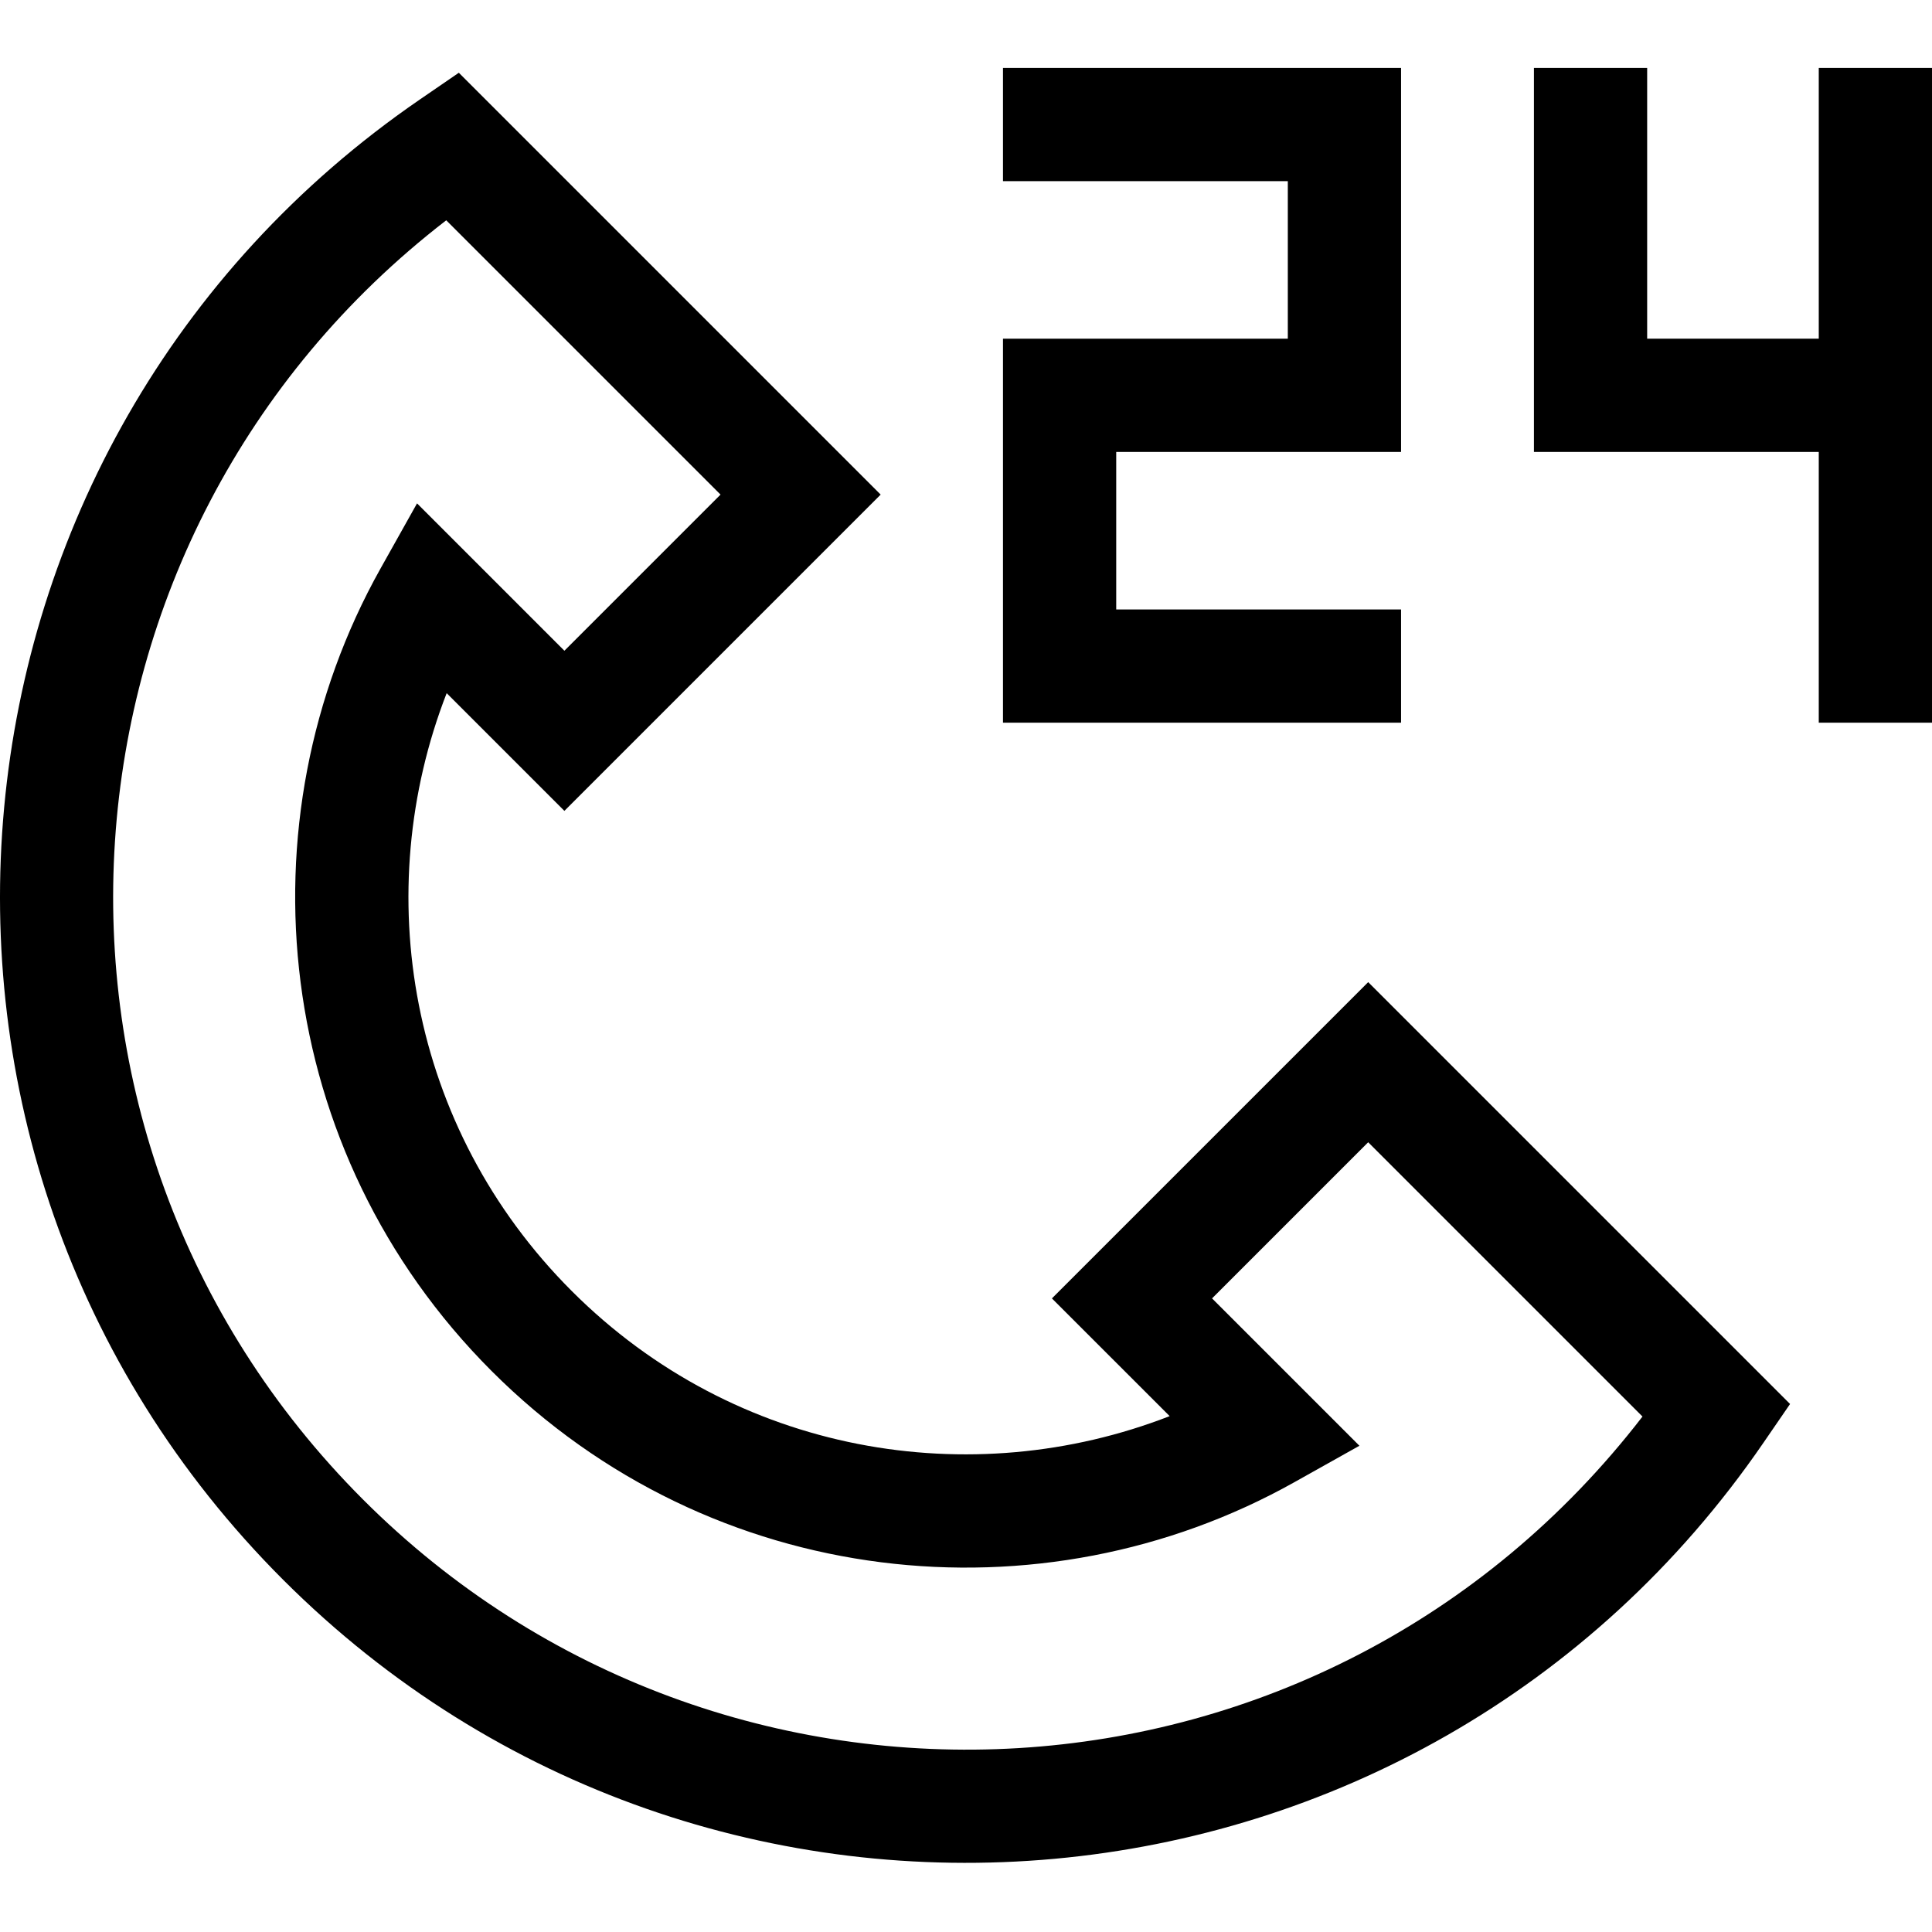
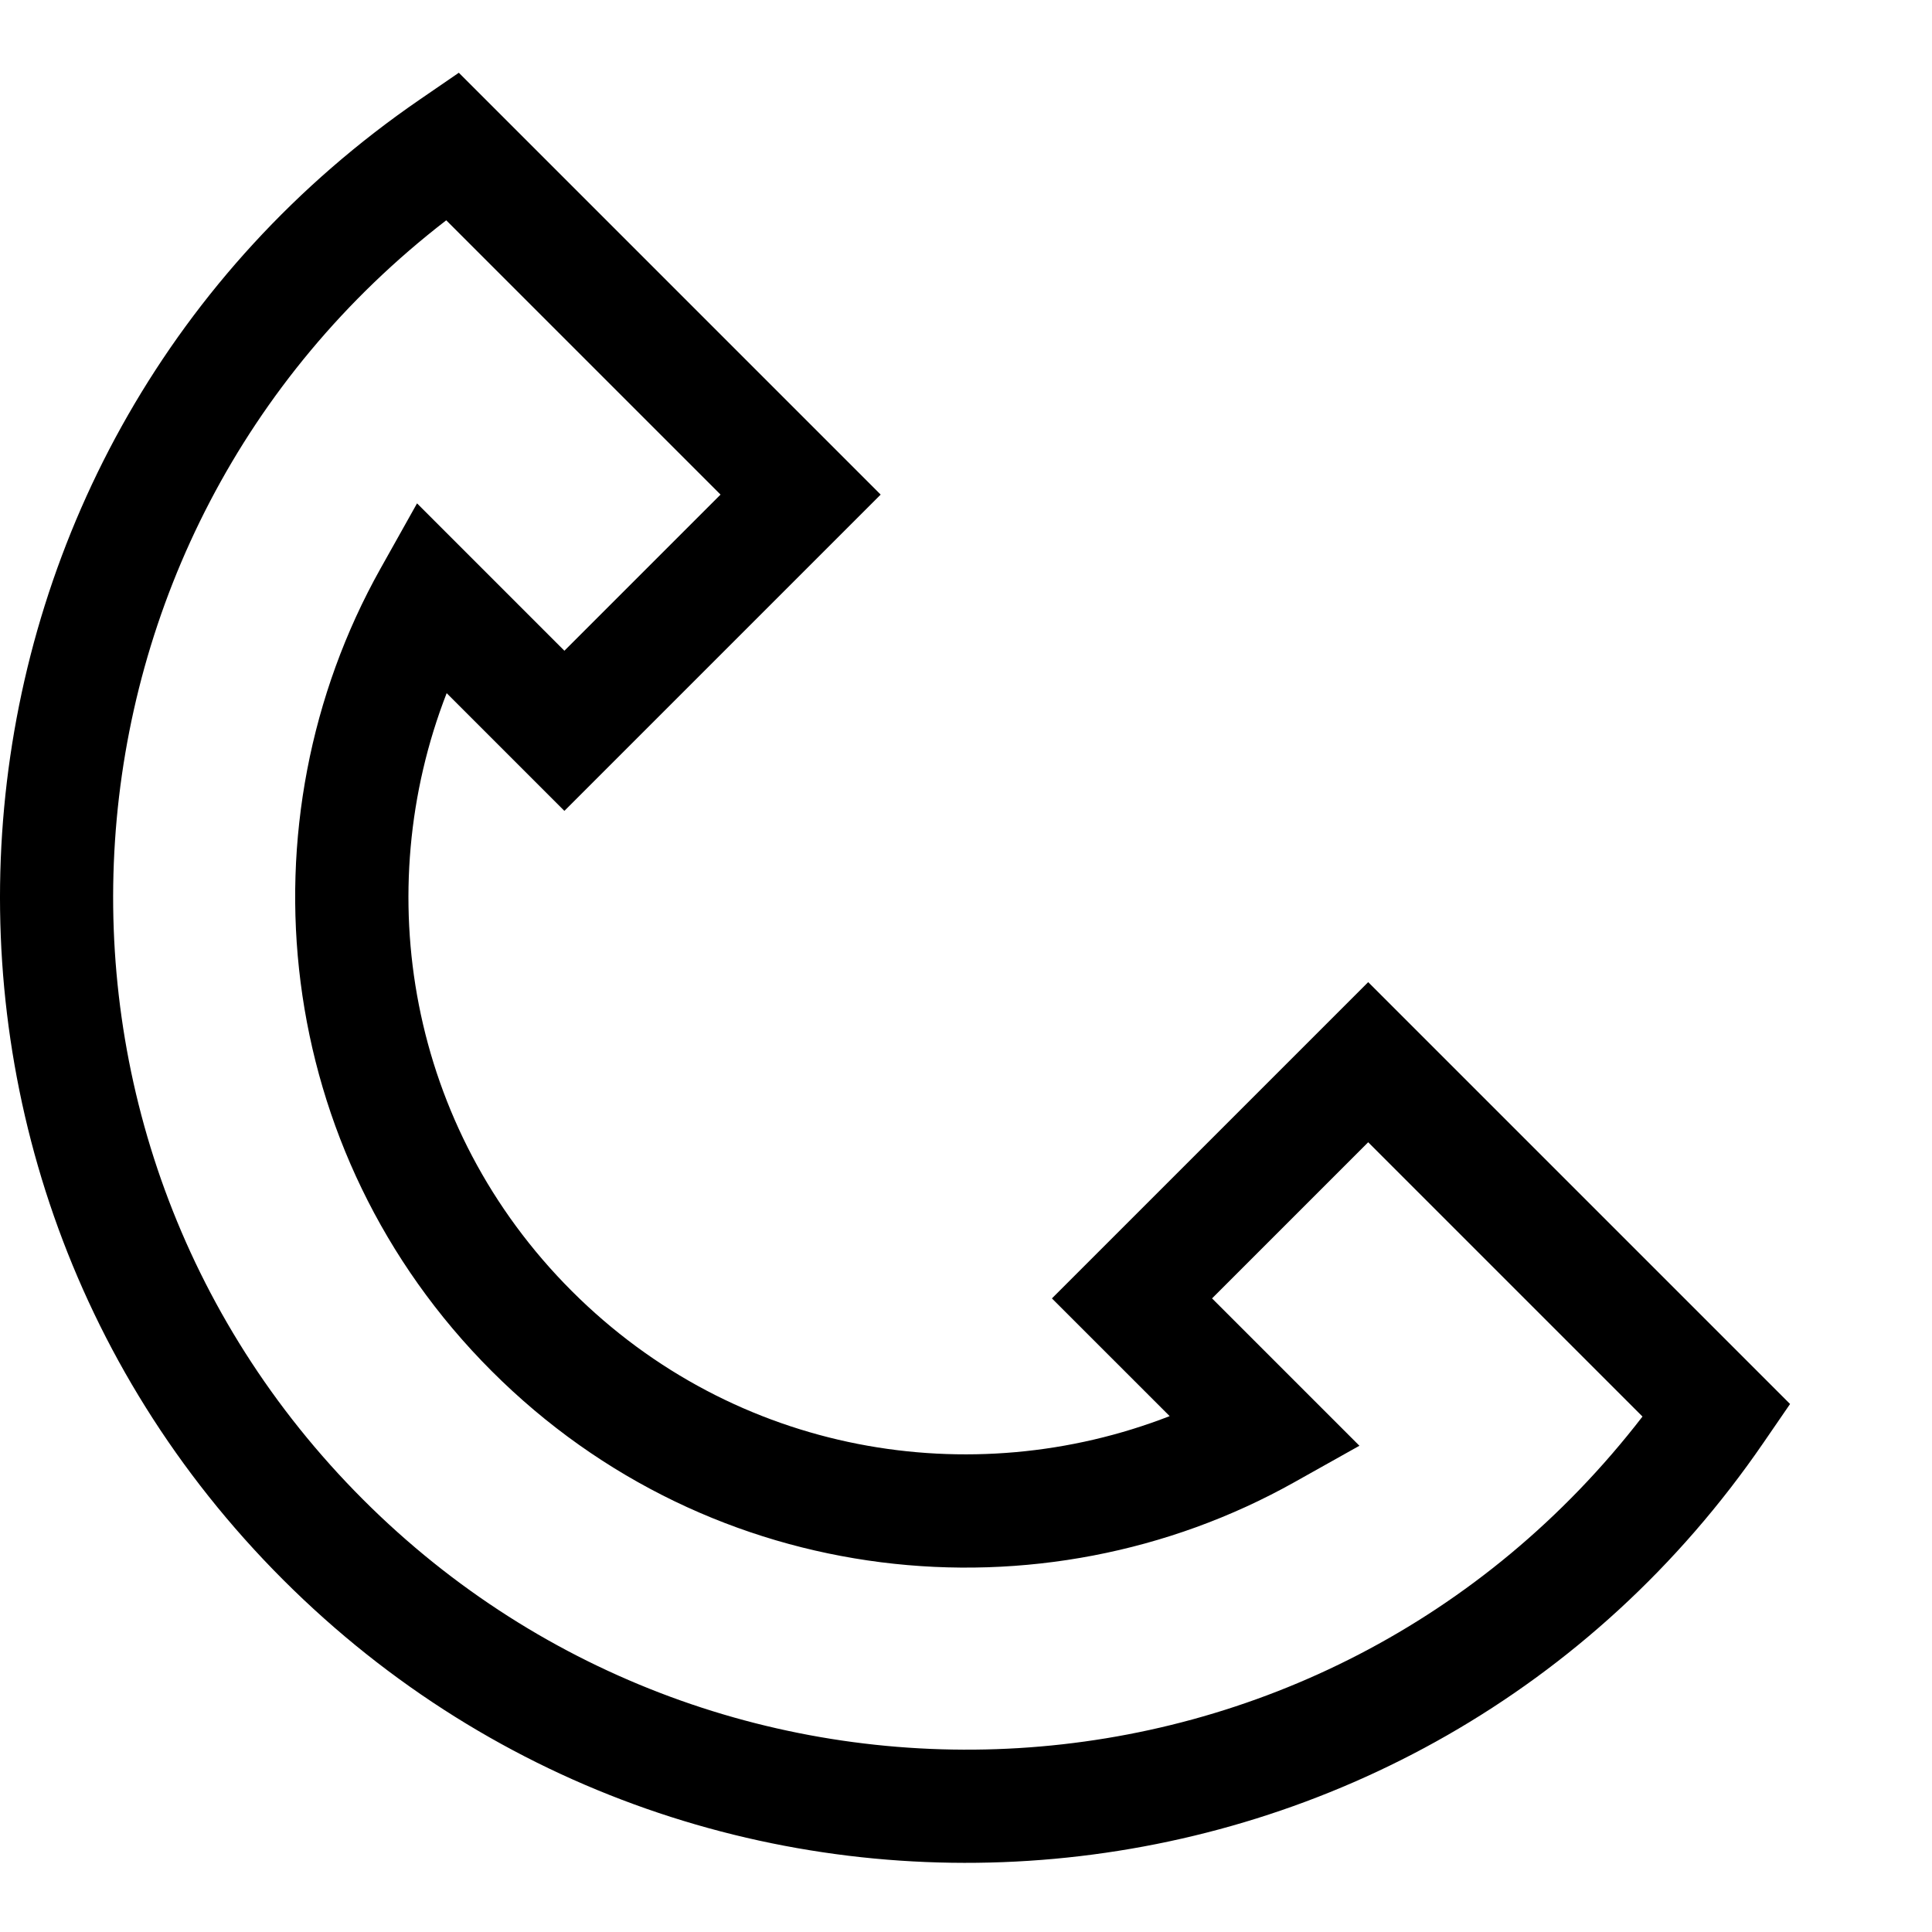
<svg xmlns="http://www.w3.org/2000/svg" height="512pt" viewBox="0 -18 512 512" width="512pt">
  <path d="m278.77 326.09 31.203 31.199c-52.504 20.418-115.023 10.273-158.449-33.152-43.402-43.402-53.582-105.922-33.152-158.445l31.199 31.199 83.816-83.816-111.793-111.797-10.281 7.055c-132.168 90.699-149.633 278.965-36.293 392.309 113.023 113.023 301.309 96.309 392.305-36.289l7.059-10.281-111.797-111.797zm-182.527 53.332c-96.723-96.723-86-255.746 22.016-339.039l72.691 72.691-41.379 41.379-39.051-39.055-9.688 17.289c-37.559 67.039-28.711 154.484 29.473 212.668 58.344 58.344 145.832 66.922 212.668 29.473l17.289-9.688-39.055-39.051 41.379-41.379 72.691 72.691c-84.43 109.477-243.559 117.496-339.035 22.02zm0 0" />
-   <path d="m481.992 0v71.754h-45.477v-71.754h-30.008v101.766h75.484v71.754h30.008v-173.52zm0 0" />
-   <path d="m371.293 143.512h-75.484v-41.746h75.484v-101.766h-105.492v30.008h75.484v41.75h-75.484v101.762h105.492zm0 0" />
</svg>